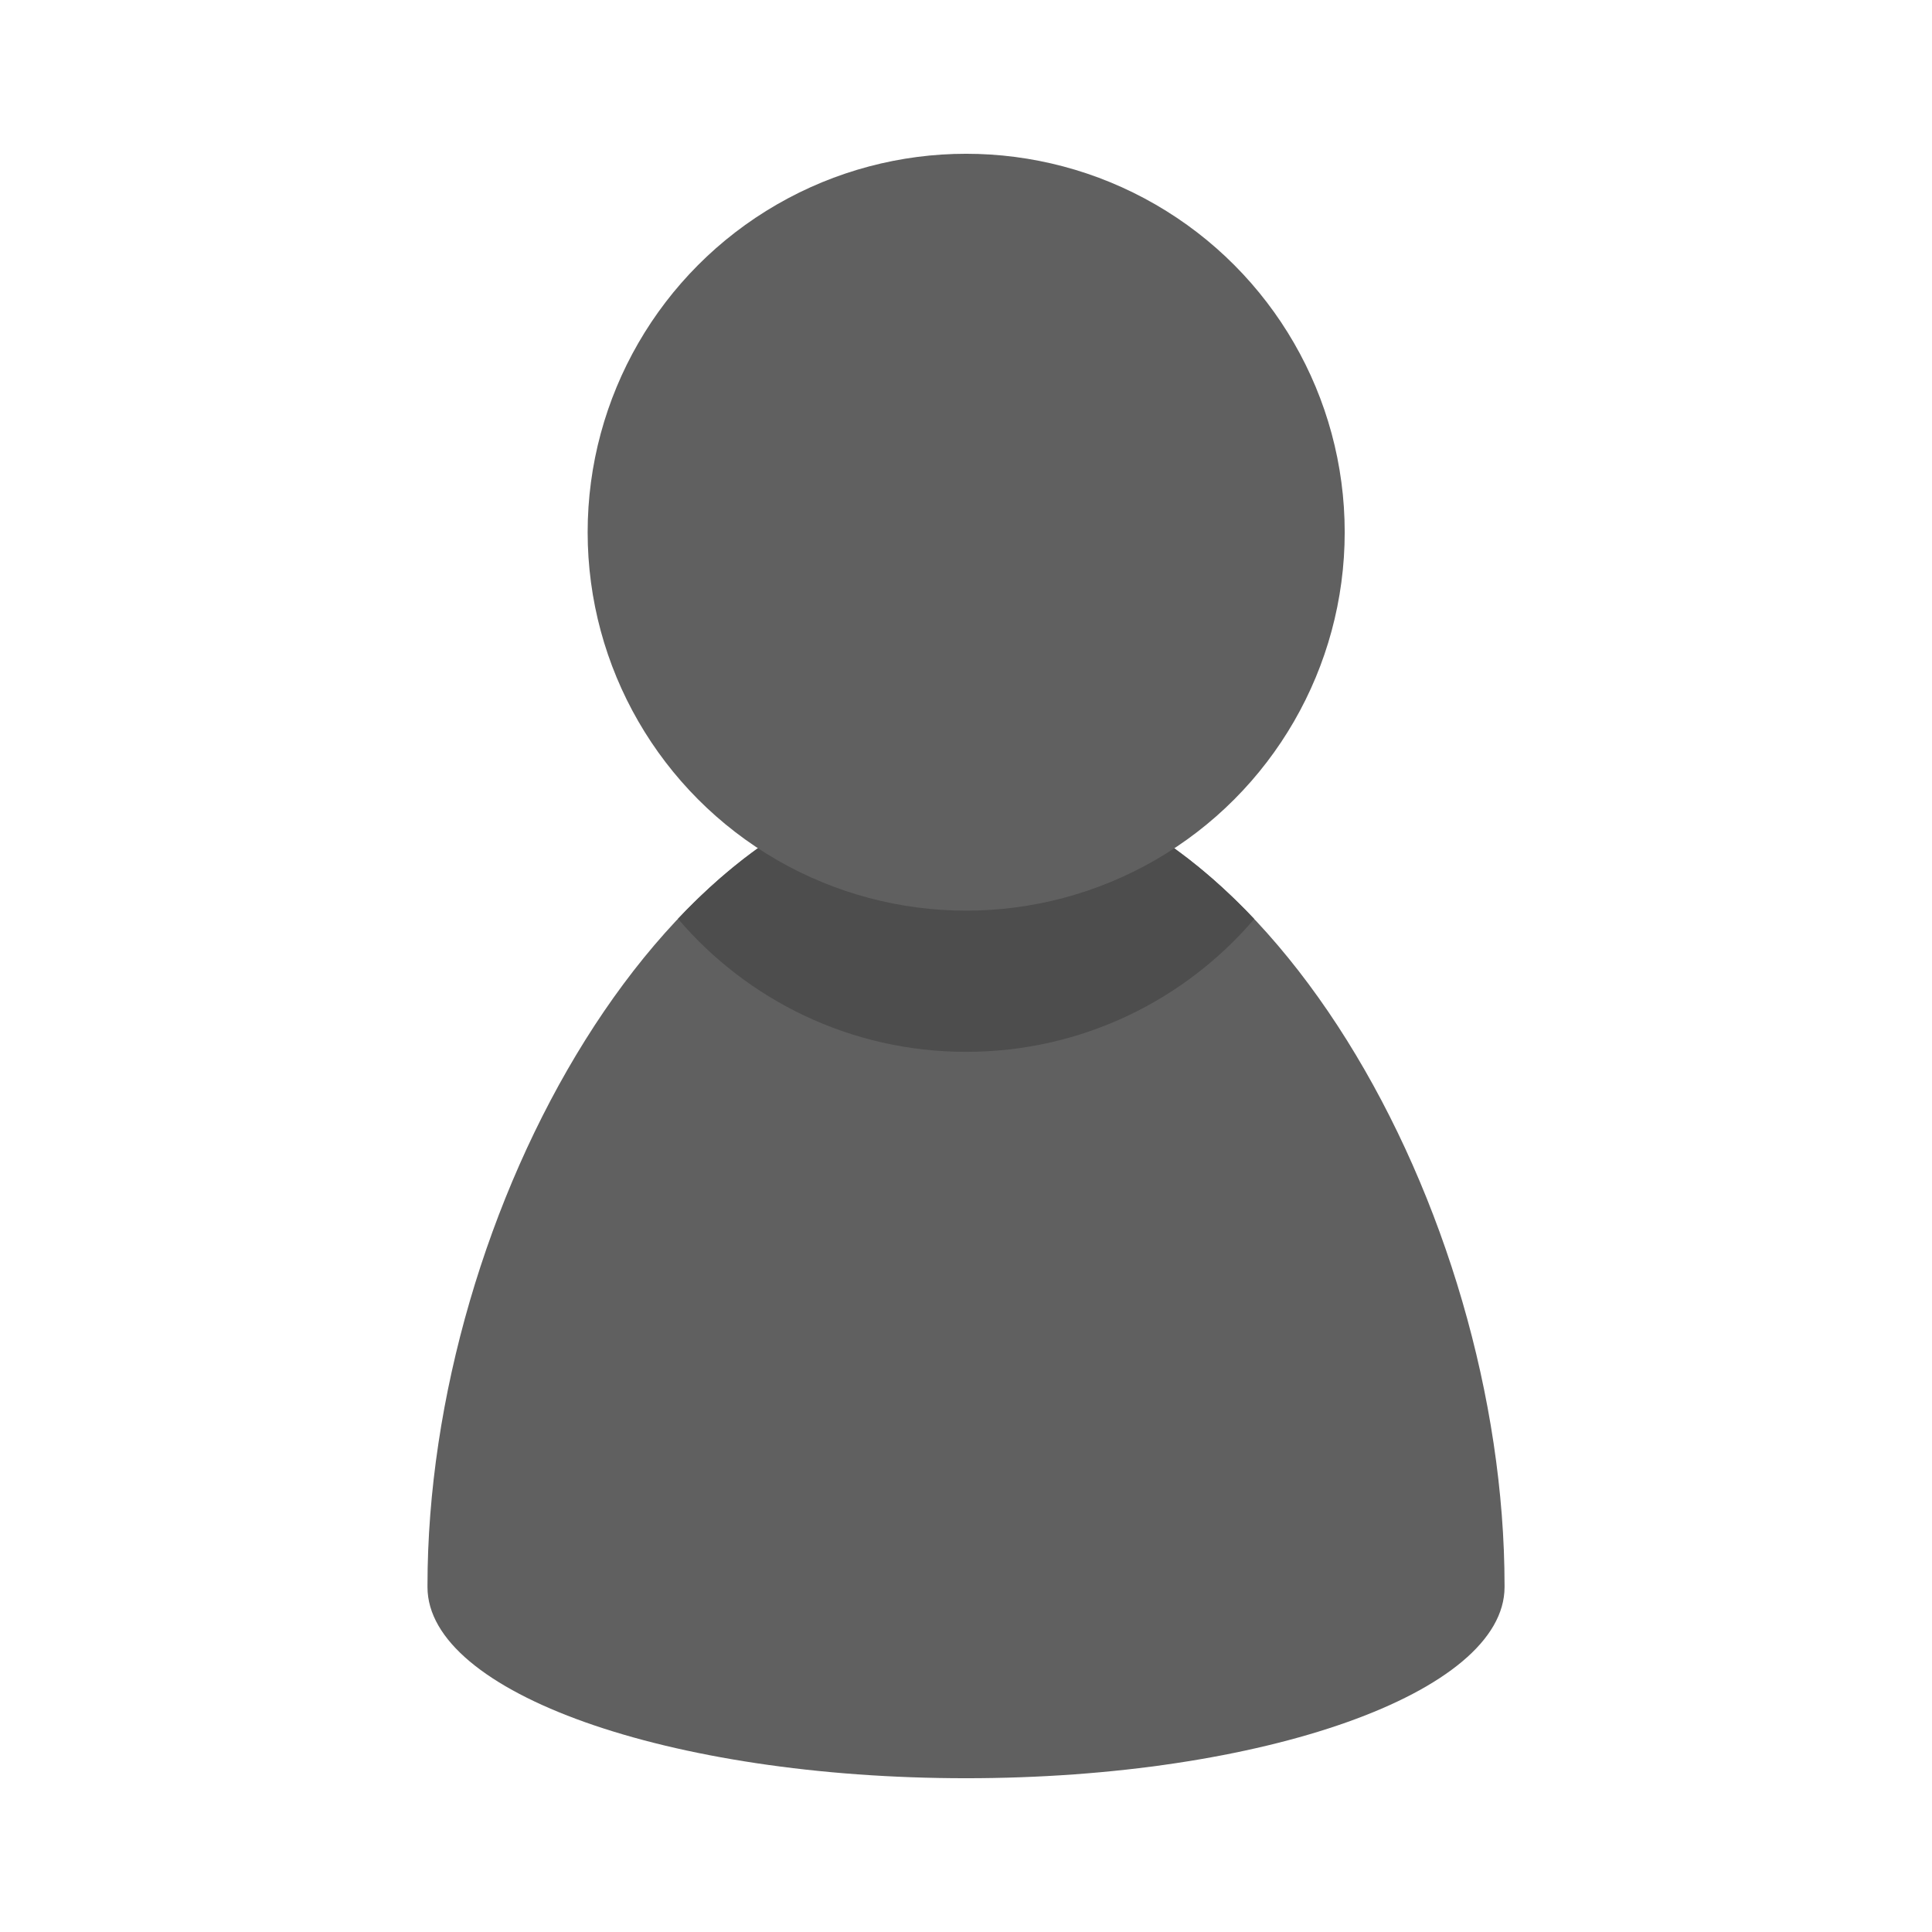
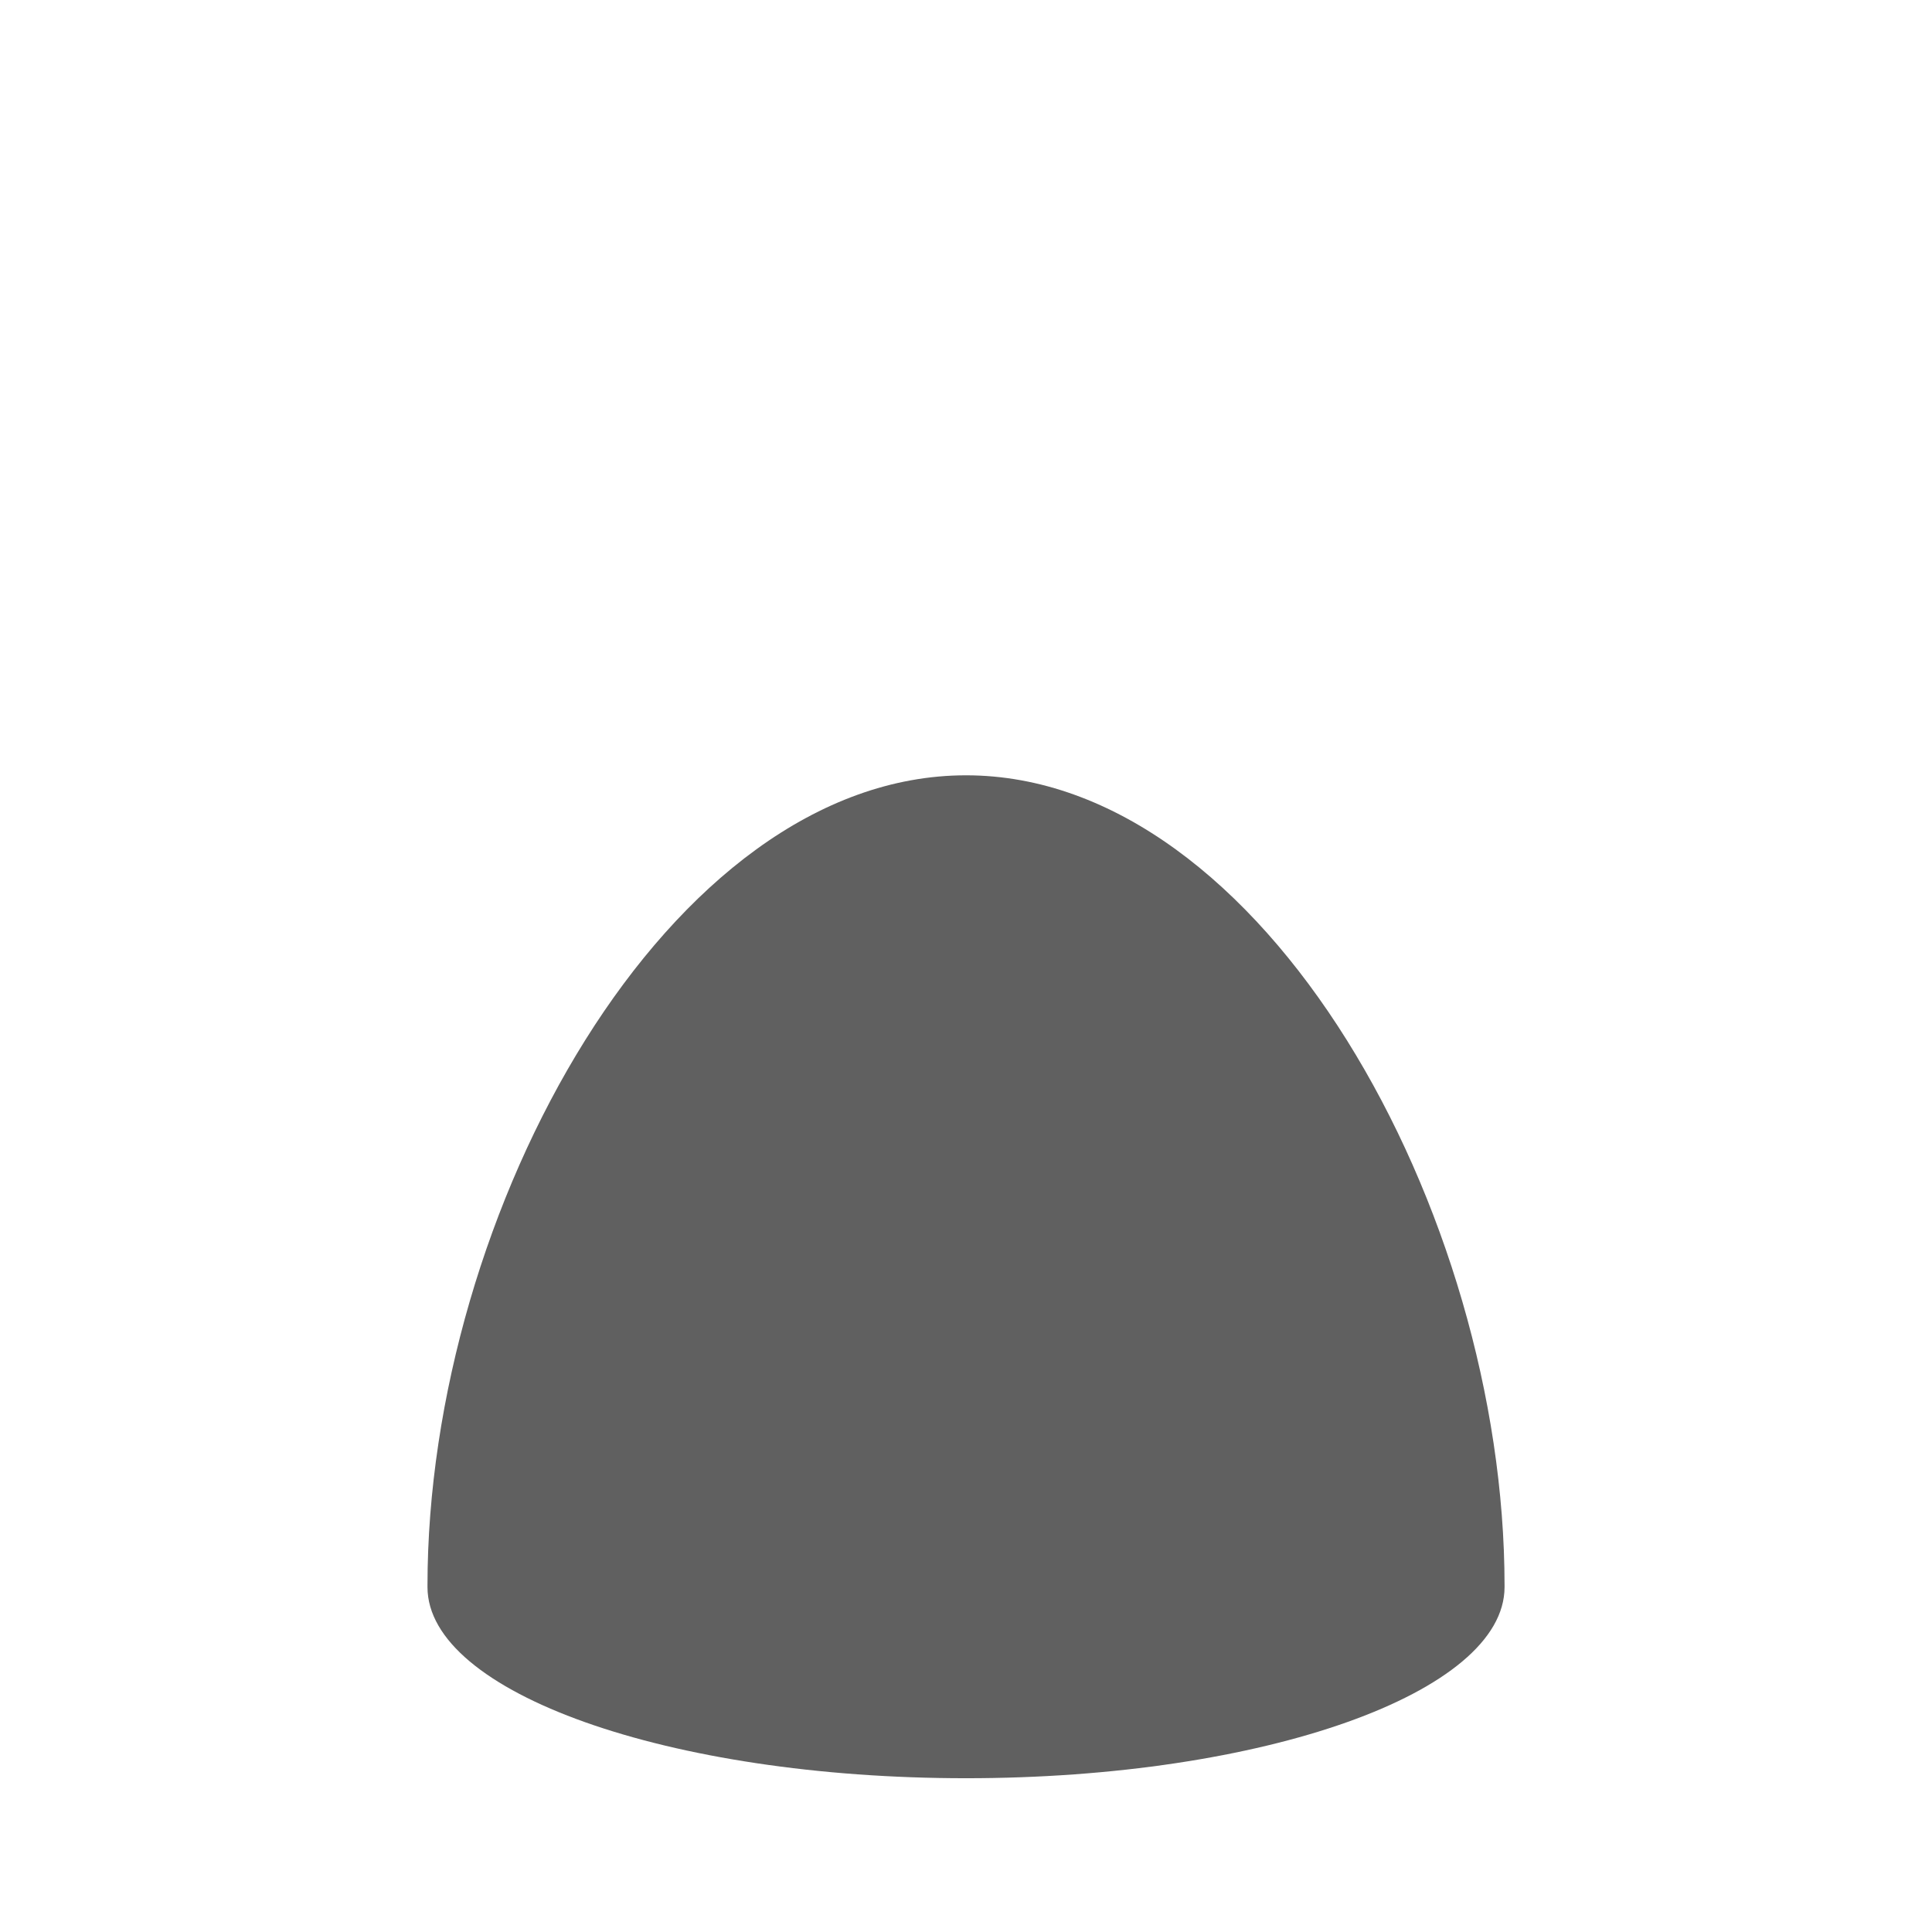
<svg xmlns="http://www.w3.org/2000/svg" version="1.1" id="レイヤー_1" x="0px" y="0px" width="141.732px" height="141.731px" viewBox="0 0 141.732 141.731" style="enable-background:new 0 0 141.732 141.731;" xml:space="preserve">
  <g>
    <path style="fill-rule:evenodd;clip-rule:evenodd;fill:#606060;" d="M110.374,116.316c0-27.447-17.688-59.439-39.507-59.439   c-21.818,0-39.507,31.992-39.507,59.439v0.114c0,7.743,17.689,14.021,39.507,14.021c21.819,0,39.507-6.277,39.507-14.021V116.316z" />
-     <path style="fill-rule:evenodd;clip-rule:evenodd;fill:#4D4D4D;" d="M92.011,67.418c-6.114-6.477-13.367-10.541-21.145-10.541   c-7.772,0-15.021,4.06-21.129,10.525c5.093,5.975,12.674,9.762,21.143,9.762C79.34,77.164,86.917,73.382,92.011,67.418z" />
-     <ellipse style="fill-rule:evenodd;clip-rule:evenodd;fill:#606060;" cx="70.879" cy="39.043" rx="27.769" ry="27.762" />
  </g>
</svg>